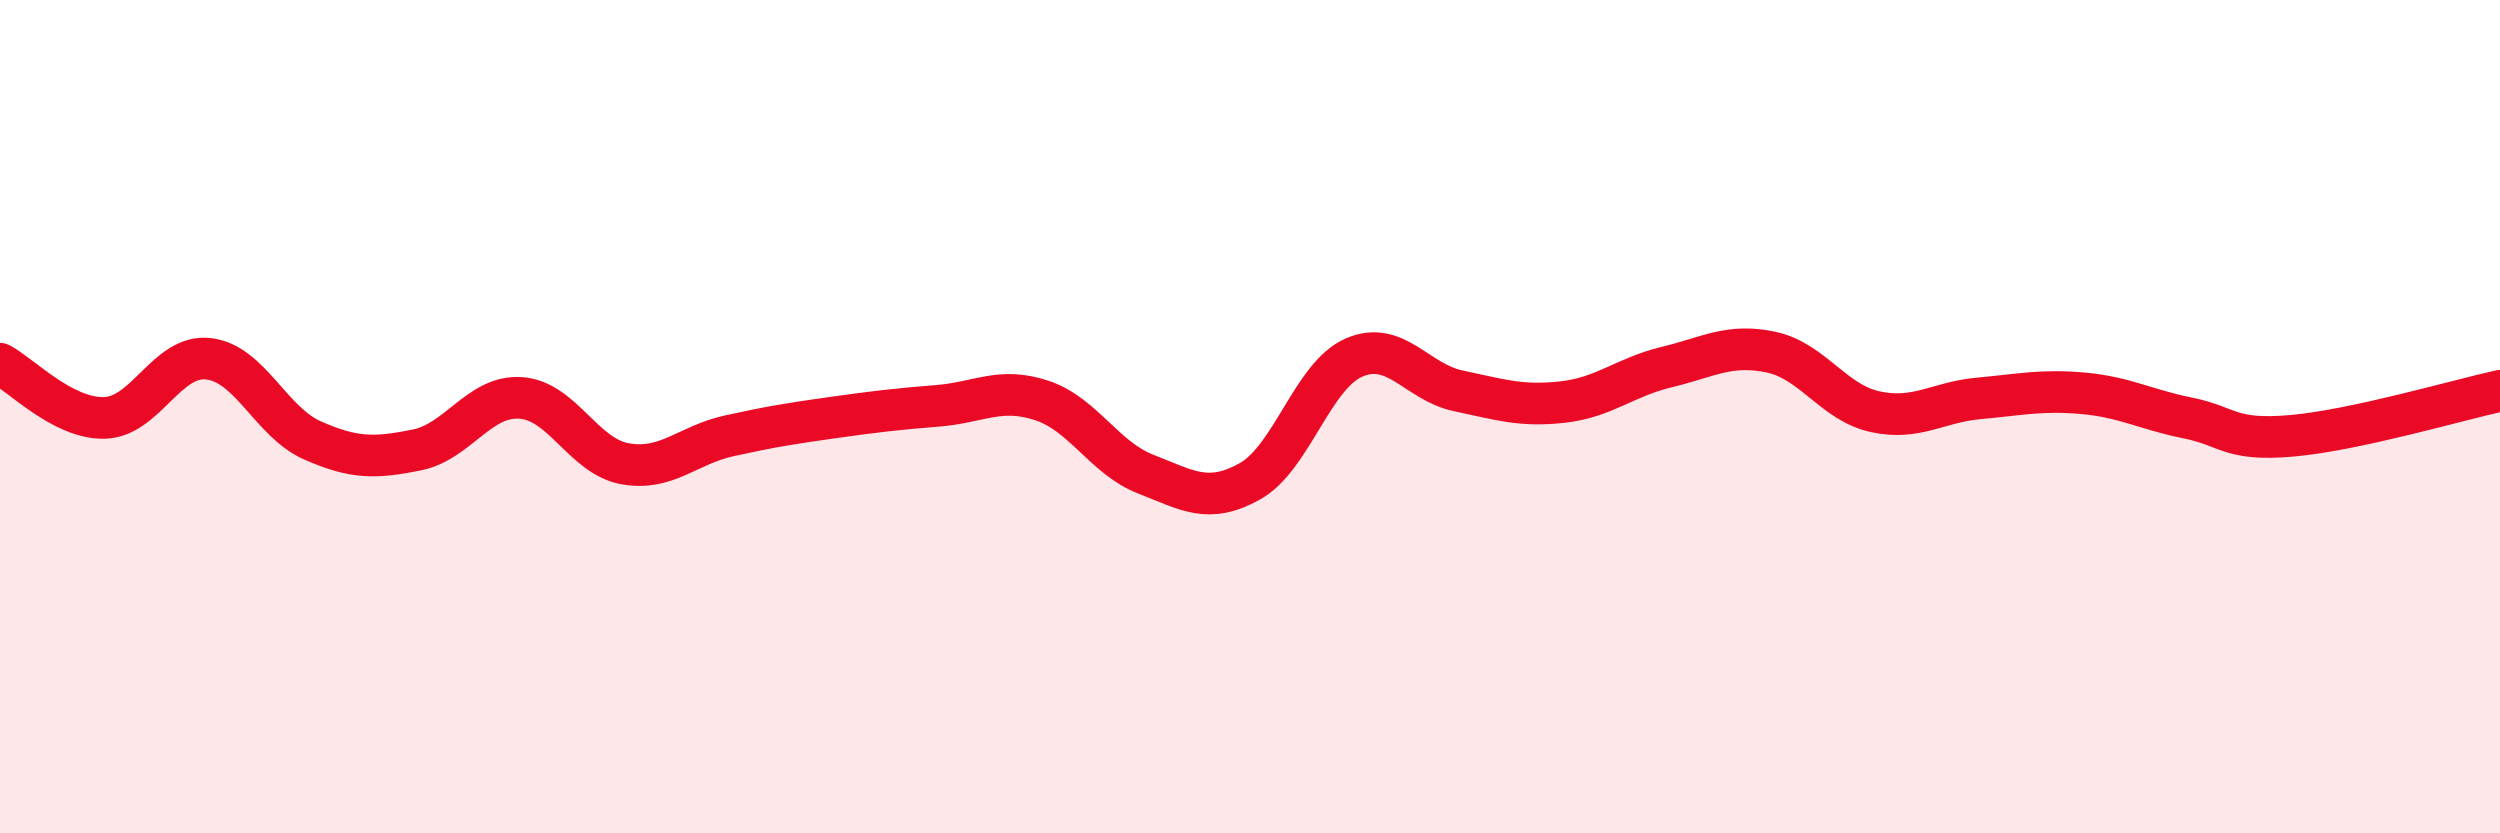
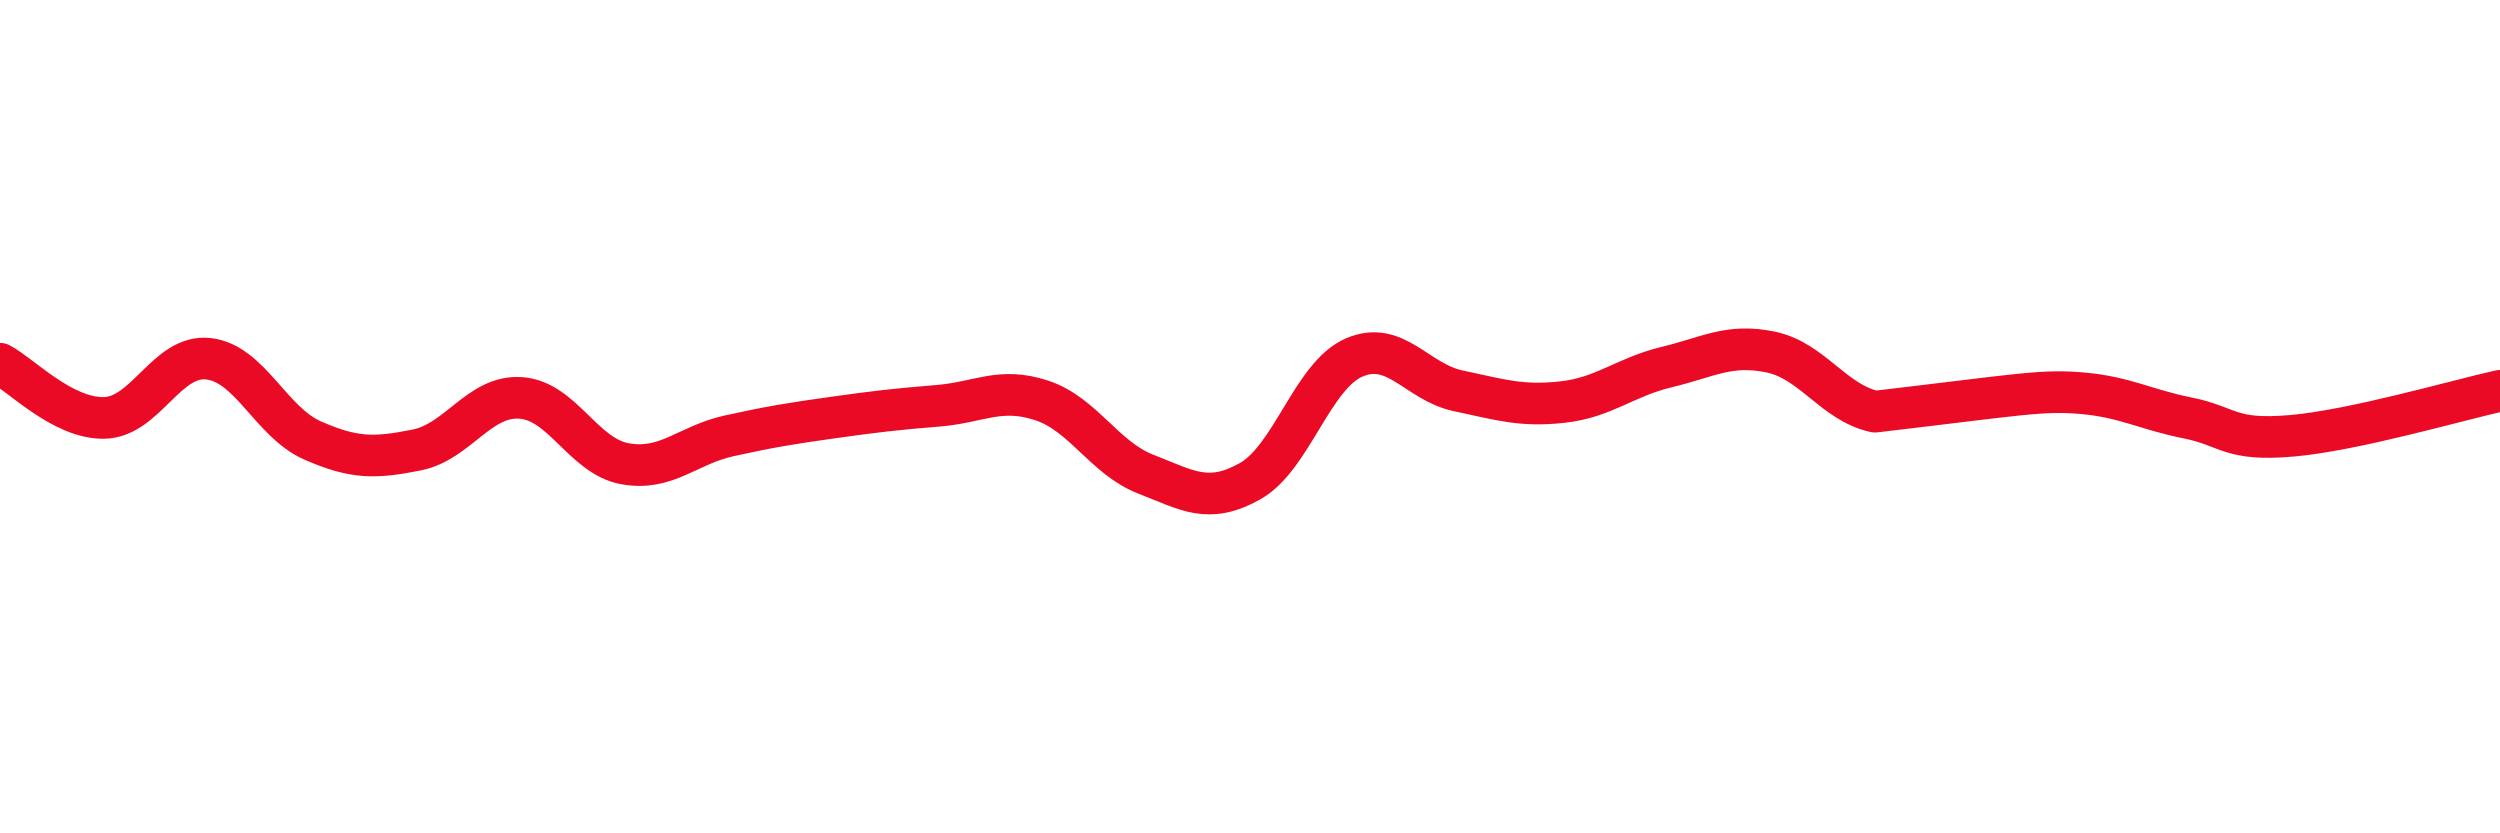
<svg xmlns="http://www.w3.org/2000/svg" width="60" height="20" viewBox="0 0 60 20">
-   <path d="M 0,8.73 C 0.5,8.99 1.5,10.05 2.5,10.03 C 3.5,10.01 4,8.5 5,8.61 C 6,8.72 6.5,10.13 7.5,10.57 C 8.5,11.01 9,11 10,10.8 C 11,10.6 11.5,9.48 12.5,9.55 C 13.5,9.62 14,10.95 15,11.13 C 16,11.31 16.5,10.68 17.5,10.46 C 18.5,10.24 19,10.16 20,10.02 C 21,9.88 21.5,9.82 22.5,9.74 C 23.5,9.66 24,9.28 25,9.61 C 26,9.94 26.5,10.99 27.5,11.38 C 28.5,11.77 29,12.11 30,11.55 C 31,10.99 31.5,9.01 32.5,8.58 C 33.5,8.15 34,9.17 35,9.38 C 36,9.59 36.5,9.76 37.5,9.65 C 38.5,9.54 39,9.05 40,8.81 C 41,8.57 41.5,8.24 42.5,8.45 C 43.5,8.66 44,9.66 45,9.88 C 46,10.1 46.5,9.65 47.5,9.56 C 48.5,9.47 49,9.35 50,9.44 C 51,9.53 51.5,9.83 52.5,10.03 C 53.5,10.23 53.5,10.59 55,10.46 C 56.5,10.33 59,9.6 60,9.38L60 20L0 20Z" fill="#EB0A25" opacity="0.1" stroke-linecap="round" stroke-linejoin="round" />
-   <path d="M 0,8.73 C 0.5,8.99 1.5,10.05 2.5,10.03 C 3.5,10.01 4,8.5 5,8.61 C 6,8.72 6.5,10.13 7.5,10.57 C 8.5,11.01 9,11 10,10.8 C 11,10.6 11.5,9.48 12.5,9.55 C 13.5,9.62 14,10.95 15,11.13 C 16,11.31 16.5,10.68 17.5,10.46 C 18.5,10.24 19,10.16 20,10.02 C 21,9.88 21.5,9.82 22.5,9.74 C 23.5,9.66 24,9.28 25,9.61 C 26,9.94 26.5,10.99 27.5,11.38 C 28.5,11.77 29,12.11 30,11.55 C 31,10.99 31.5,9.01 32.5,8.58 C 33.5,8.15 34,9.17 35,9.38 C 36,9.59 36.5,9.76 37.5,9.65 C 38.5,9.54 39,9.05 40,8.81 C 41,8.57 41.5,8.24 42.5,8.45 C 43.5,8.66 44,9.66 45,9.88 C 46,10.1 46.5,9.65 47.5,9.56 C 48.5,9.47 49,9.35 50,9.44 C 51,9.53 51.5,9.83 52.5,10.03 C 53.5,10.23 53.5,10.59 55,10.46 C 56.5,10.33 59,9.6 60,9.38" stroke="#EB0A25" stroke-width="1" fill="none" stroke-linecap="round" stroke-linejoin="round" />
+   <path d="M 0,8.73 C 0.5,8.99 1.5,10.05 2.5,10.03 C 3.5,10.01 4,8.5 5,8.61 C 6,8.72 6.5,10.13 7.5,10.57 C 8.5,11.01 9,11 10,10.8 C 11,10.6 11.5,9.48 12.5,9.55 C 13.5,9.62 14,10.95 15,11.13 C 16,11.31 16.5,10.68 17.5,10.46 C 18.5,10.24 19,10.16 20,10.02 C 21,9.88 21.5,9.82 22.5,9.74 C 23.5,9.66 24,9.28 25,9.61 C 26,9.94 26.5,10.99 27.5,11.38 C 28.5,11.77 29,12.11 30,11.55 C 31,10.99 31.5,9.01 32.5,8.58 C 33.5,8.15 34,9.17 35,9.38 C 36,9.59 36.5,9.76 37.5,9.65 C 38.5,9.54 39,9.05 40,8.81 C 41,8.57 41.5,8.24 42.5,8.45 C 43.5,8.66 44,9.66 45,9.88 C 48.5,9.47 49,9.35 50,9.44 C 51,9.53 51.5,9.83 52.5,10.03 C 53.5,10.23 53.5,10.59 55,10.46 C 56.5,10.33 59,9.6 60,9.38" stroke="#EB0A25" stroke-width="1" fill="none" stroke-linecap="round" stroke-linejoin="round" />
</svg>